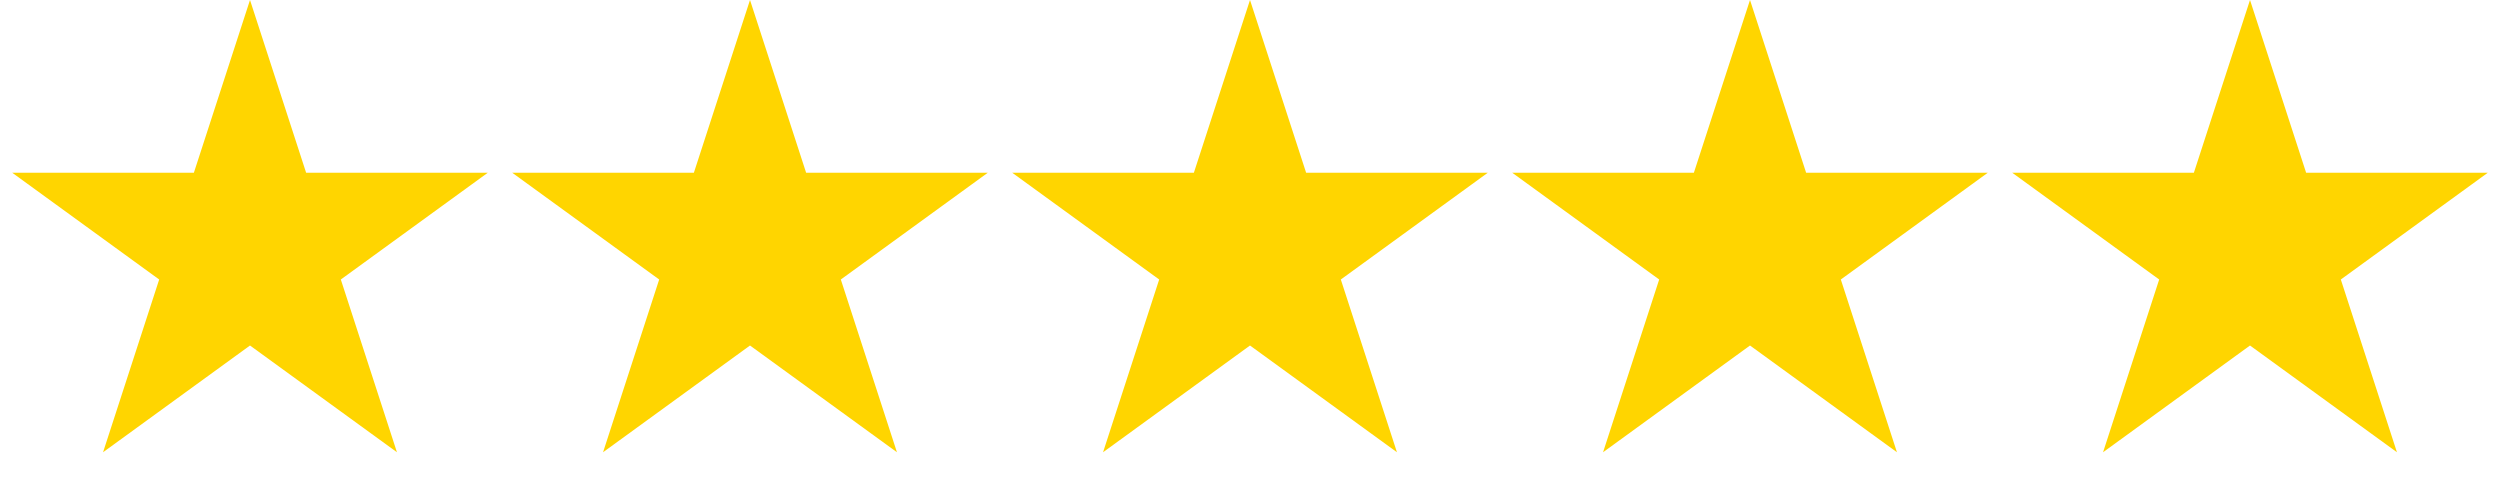
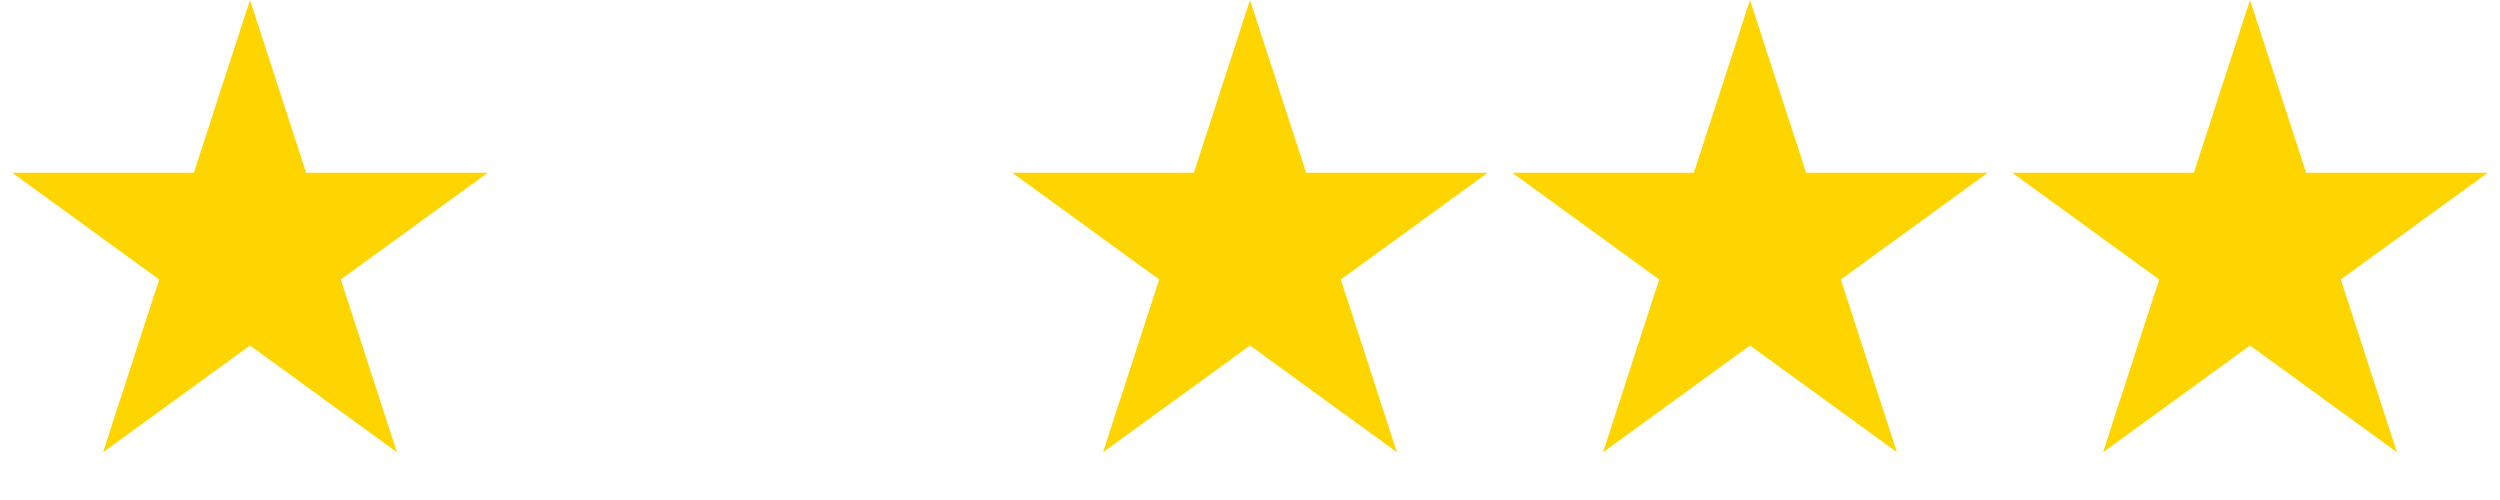
<svg xmlns="http://www.w3.org/2000/svg" width="430" height="86" viewBox="0 0 430 86" fill="none">
  <path d="M43 0L52.654 29.712H83.895L58.621 48.075L68.275 77.788L43 59.425L17.725 77.788L27.379 48.075L2.105 29.712H33.346L43 0Z" fill="#FFD500" />
-   <path d="M129 0L138.654 29.712H169.895L144.621 48.075L154.275 77.788L129 59.425L103.725 77.788L113.379 48.075L88.105 29.712H119.346L129 0Z" fill="#FFD500" />
  <path d="M215 0L224.654 29.712H255.895L230.621 48.075L240.275 77.788L215 59.425L189.725 77.788L199.379 48.075L174.105 29.712H205.346L215 0Z" fill="#FFD500" />
  <path d="M301 0L310.654 29.712H341.895L316.621 48.075L326.275 77.788L301 59.425L275.725 77.788L285.379 48.075L260.105 29.712H291.346L301 0Z" fill="#FFD500" />
  <path d="M387 0L396.654 29.712H427.895L402.621 48.075L412.275 77.788L387 59.425L361.725 77.788L371.379 48.075L346.105 29.712H377.346L387 0Z" fill="#FFD500" />
</svg>